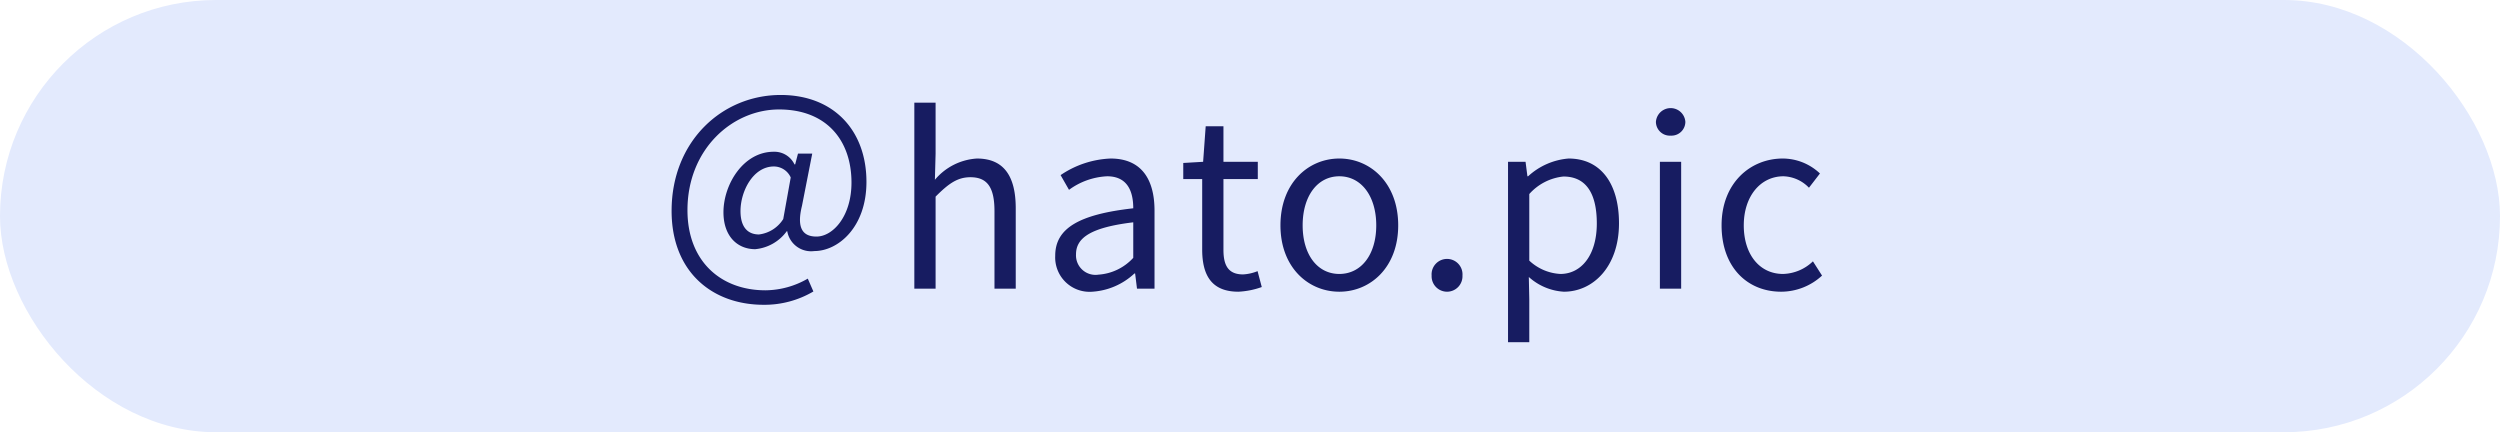
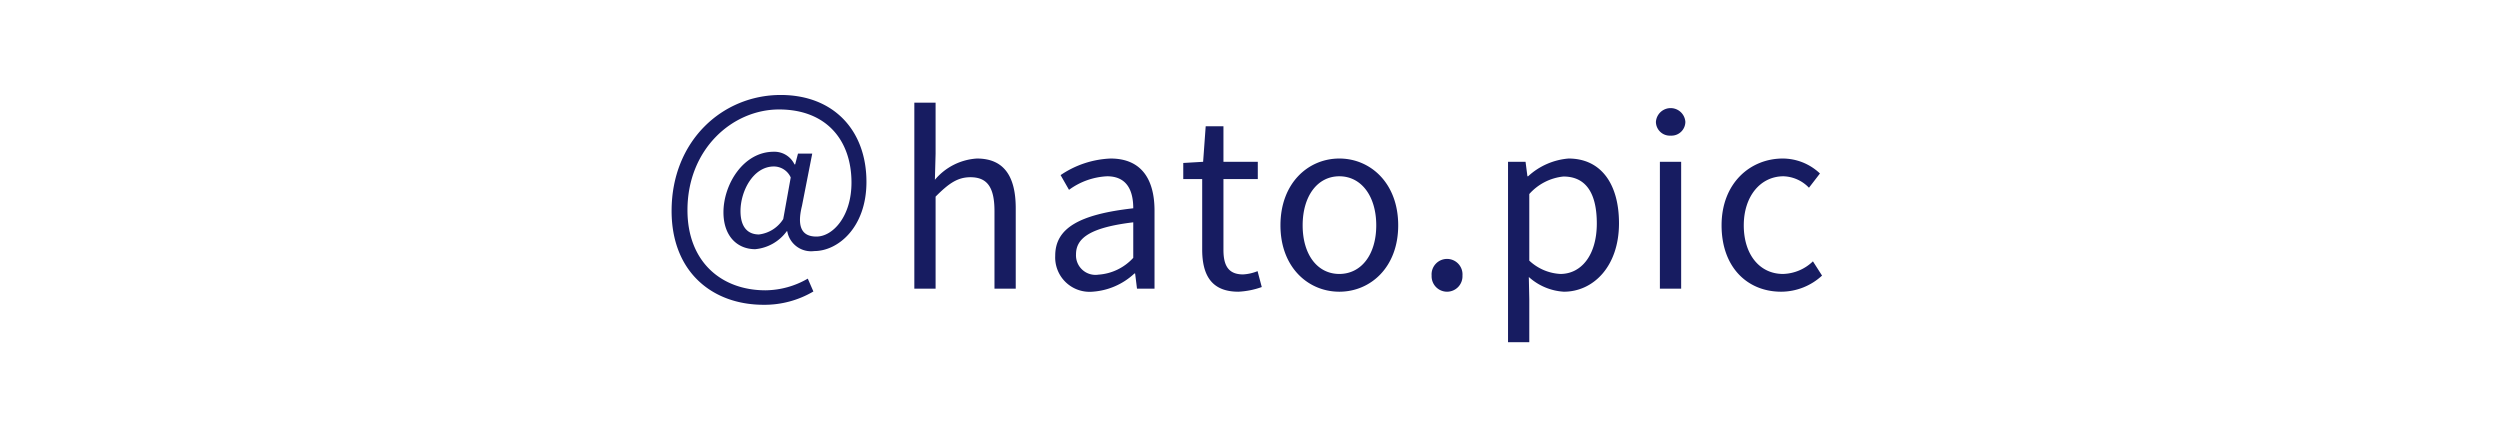
<svg xmlns="http://www.w3.org/2000/svg" id="insta_g5.svg" width="214" height="37" viewBox="0 0 214 37">
  <defs>
    <style>
      .cls-1 {
        fill: #e3eafd;
      }

      .cls-2 {
        fill: #171c61;
        fill-rule: evenodd;
      }
    </style>
  </defs>
-   <rect id="長方形_518" data-name="長方形 518" class="cls-1" width="214" height="37" rx="18.5" ry="18.5" />
  <path id="_hato.pic" data-name="＠hato.pic" class="cls-2" d="M333.367,3514.09a8.235,8.235,0,0,0,4.259-1.14l-0.48-1.1a7.347,7.347,0,0,1-3.619,1c-3.82,0-6.68-2.48-6.68-6.86,0-5.22,3.84-8.62,7.84-8.62,4.059,0,6.2,2.64,6.2,6.26,0,2.9-1.6,4.62-3,4.62-1.26,0-1.68-.84-1.24-2.62l0.88-4.48h-1.22l-0.24.92h-0.06a1.9,1.9,0,0,0-1.779-1.08c-2.6,0-4.3,2.8-4.3,5.18,0,2.04,1.18,3.16,2.72,3.16a3.761,3.761,0,0,0,2.7-1.54h0.04a2.071,2.071,0,0,0,2.32,1.7c2.02,0,4.46-2.02,4.46-5.92,0-4.42-2.82-7.44-7.339-7.44-5,0-9.34,3.94-9.34,9.92C325.487,3511.29,328.987,3514.09,333.367,3514.09Zm-0.4-6.02c-0.9,0-1.58-.56-1.58-2,0-1.7,1.08-3.82,2.86-3.82a1.588,1.588,0,0,1,1.439.94l-0.64,3.56A2.855,2.855,0,0,1,332.967,3508.07Zm13.3,4.64h1.82v-7.88c1.1-1.1,1.86-1.66,2.98-1.66,1.44,0,2.06.86,2.06,2.9v6.64h1.82v-6.88c0-2.78-1.04-4.26-3.32-4.26a5.1,5.1,0,0,0-3.6,1.82l0.06-2.24v-4.36h-1.82v15.92Zm15.24,0.26a5.818,5.818,0,0,0,3.6-1.56h0.06l0.16,1.3h1.5v-6.68c0-2.68-1.12-4.46-3.76-4.46a8.169,8.169,0,0,0-4.28,1.42l0.72,1.26a5.983,5.983,0,0,1,3.26-1.16c1.78,0,2.24,1.34,2.24,2.74-4.62.52-6.68,1.7-6.68,4.06A2.944,2.944,0,0,0,361.507,3512.97Zm0.52-1.46a1.669,1.669,0,0,1-1.92-1.74c0-1.4,1.24-2.3,4.9-2.74v3.04A4.438,4.438,0,0,1,362.027,3511.51Zm11.98,1.46a6.837,6.837,0,0,0,2-.4l-0.36-1.36a3.847,3.847,0,0,1-1.24.28c-1.26,0-1.68-.76-1.68-2.1v-6.06h2.94v-1.48h-2.94v-3.04h-1.52l-0.22,3.04-1.7.1v1.38h1.62v6.02C370.907,3511.53,371.687,3512.97,374.007,3512.97Zm8.64,0c2.66,0,5.039-2.08,5.039-5.68,0-3.62-2.379-5.72-5.039-5.72s-5.04,2.1-5.04,5.72C377.607,3510.89,379.987,3512.97,382.647,3512.97Zm0-1.52c-1.88,0-3.14-1.66-3.14-4.16s1.26-4.2,3.14-4.2,3.16,1.7,3.16,4.2S384.527,3511.45,382.647,3511.45Zm9.22,1.52a1.321,1.321,0,0,0,1.32-1.38,1.324,1.324,0,1,0-2.64,0A1.321,1.321,0,0,0,391.867,3512.97Zm5.22,4.32h1.82v-3.68l-0.04-1.9a4.9,4.9,0,0,0,3,1.26c2.5,0,4.719-2.14,4.719-5.86,0-3.34-1.519-5.54-4.319-5.54a5.791,5.791,0,0,0-3.46,1.52h-0.06l-0.16-1.24h-1.5v15.44Zm4.48-5.84a4.209,4.209,0,0,1-2.66-1.14v-5.7a4.528,4.528,0,0,1,2.92-1.5c2.06,0,2.86,1.62,2.86,4.02C404.687,3509.83,403.367,3511.45,401.567,3511.45Zm8.52,1.26h1.82v-10.86h-1.82v10.86Zm0.92-13.1a1.19,1.19,0,0,0,1.26-1.18,1.263,1.263,0,0,0-2.52,0A1.19,1.19,0,0,0,411.007,3499.61Zm9.46,13.36a5.178,5.178,0,0,0,3.5-1.38l-0.78-1.22a3.829,3.829,0,0,1-2.56,1.08c-2,0-3.36-1.66-3.36-4.16s1.44-4.2,3.4-4.2a3.153,3.153,0,0,1,2.18.98l0.94-1.22a4.643,4.643,0,0,0-3.18-1.28c-2.78,0-5.24,2.1-5.24,5.72C415.367,3510.89,417.587,3512.97,420.467,3512.97Z" transform="translate(-268 -3488)" />
</svg>